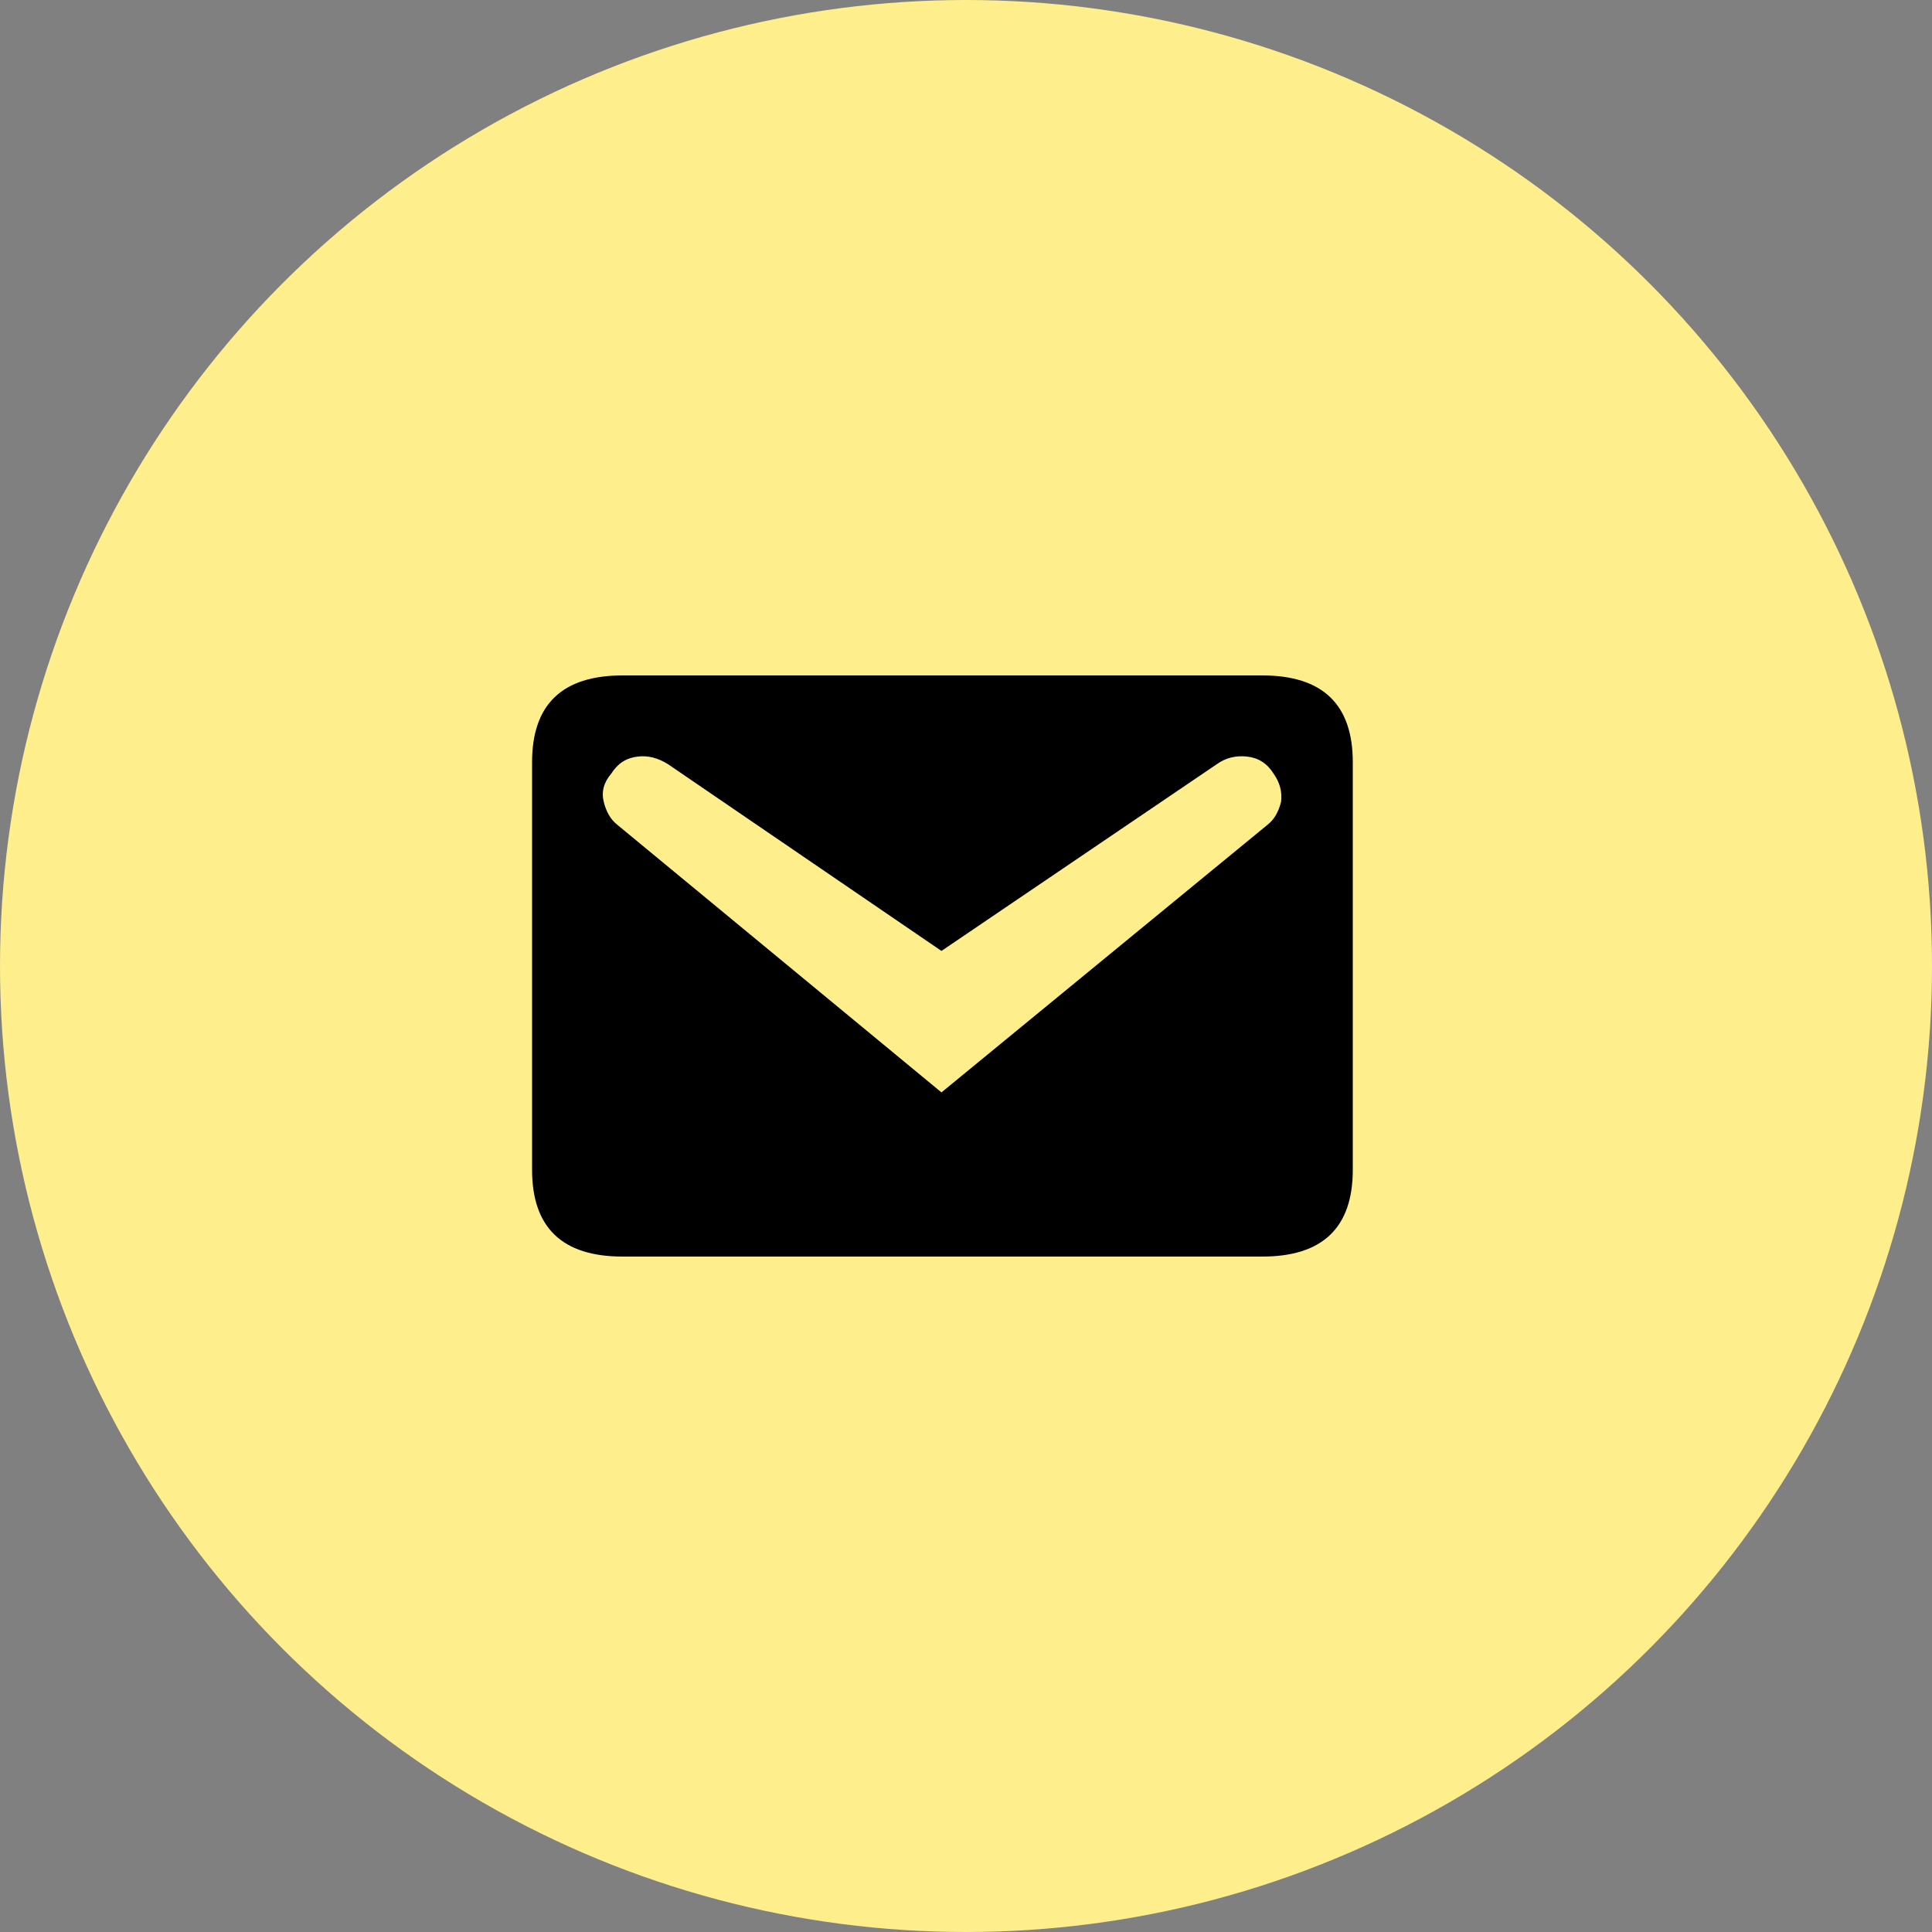
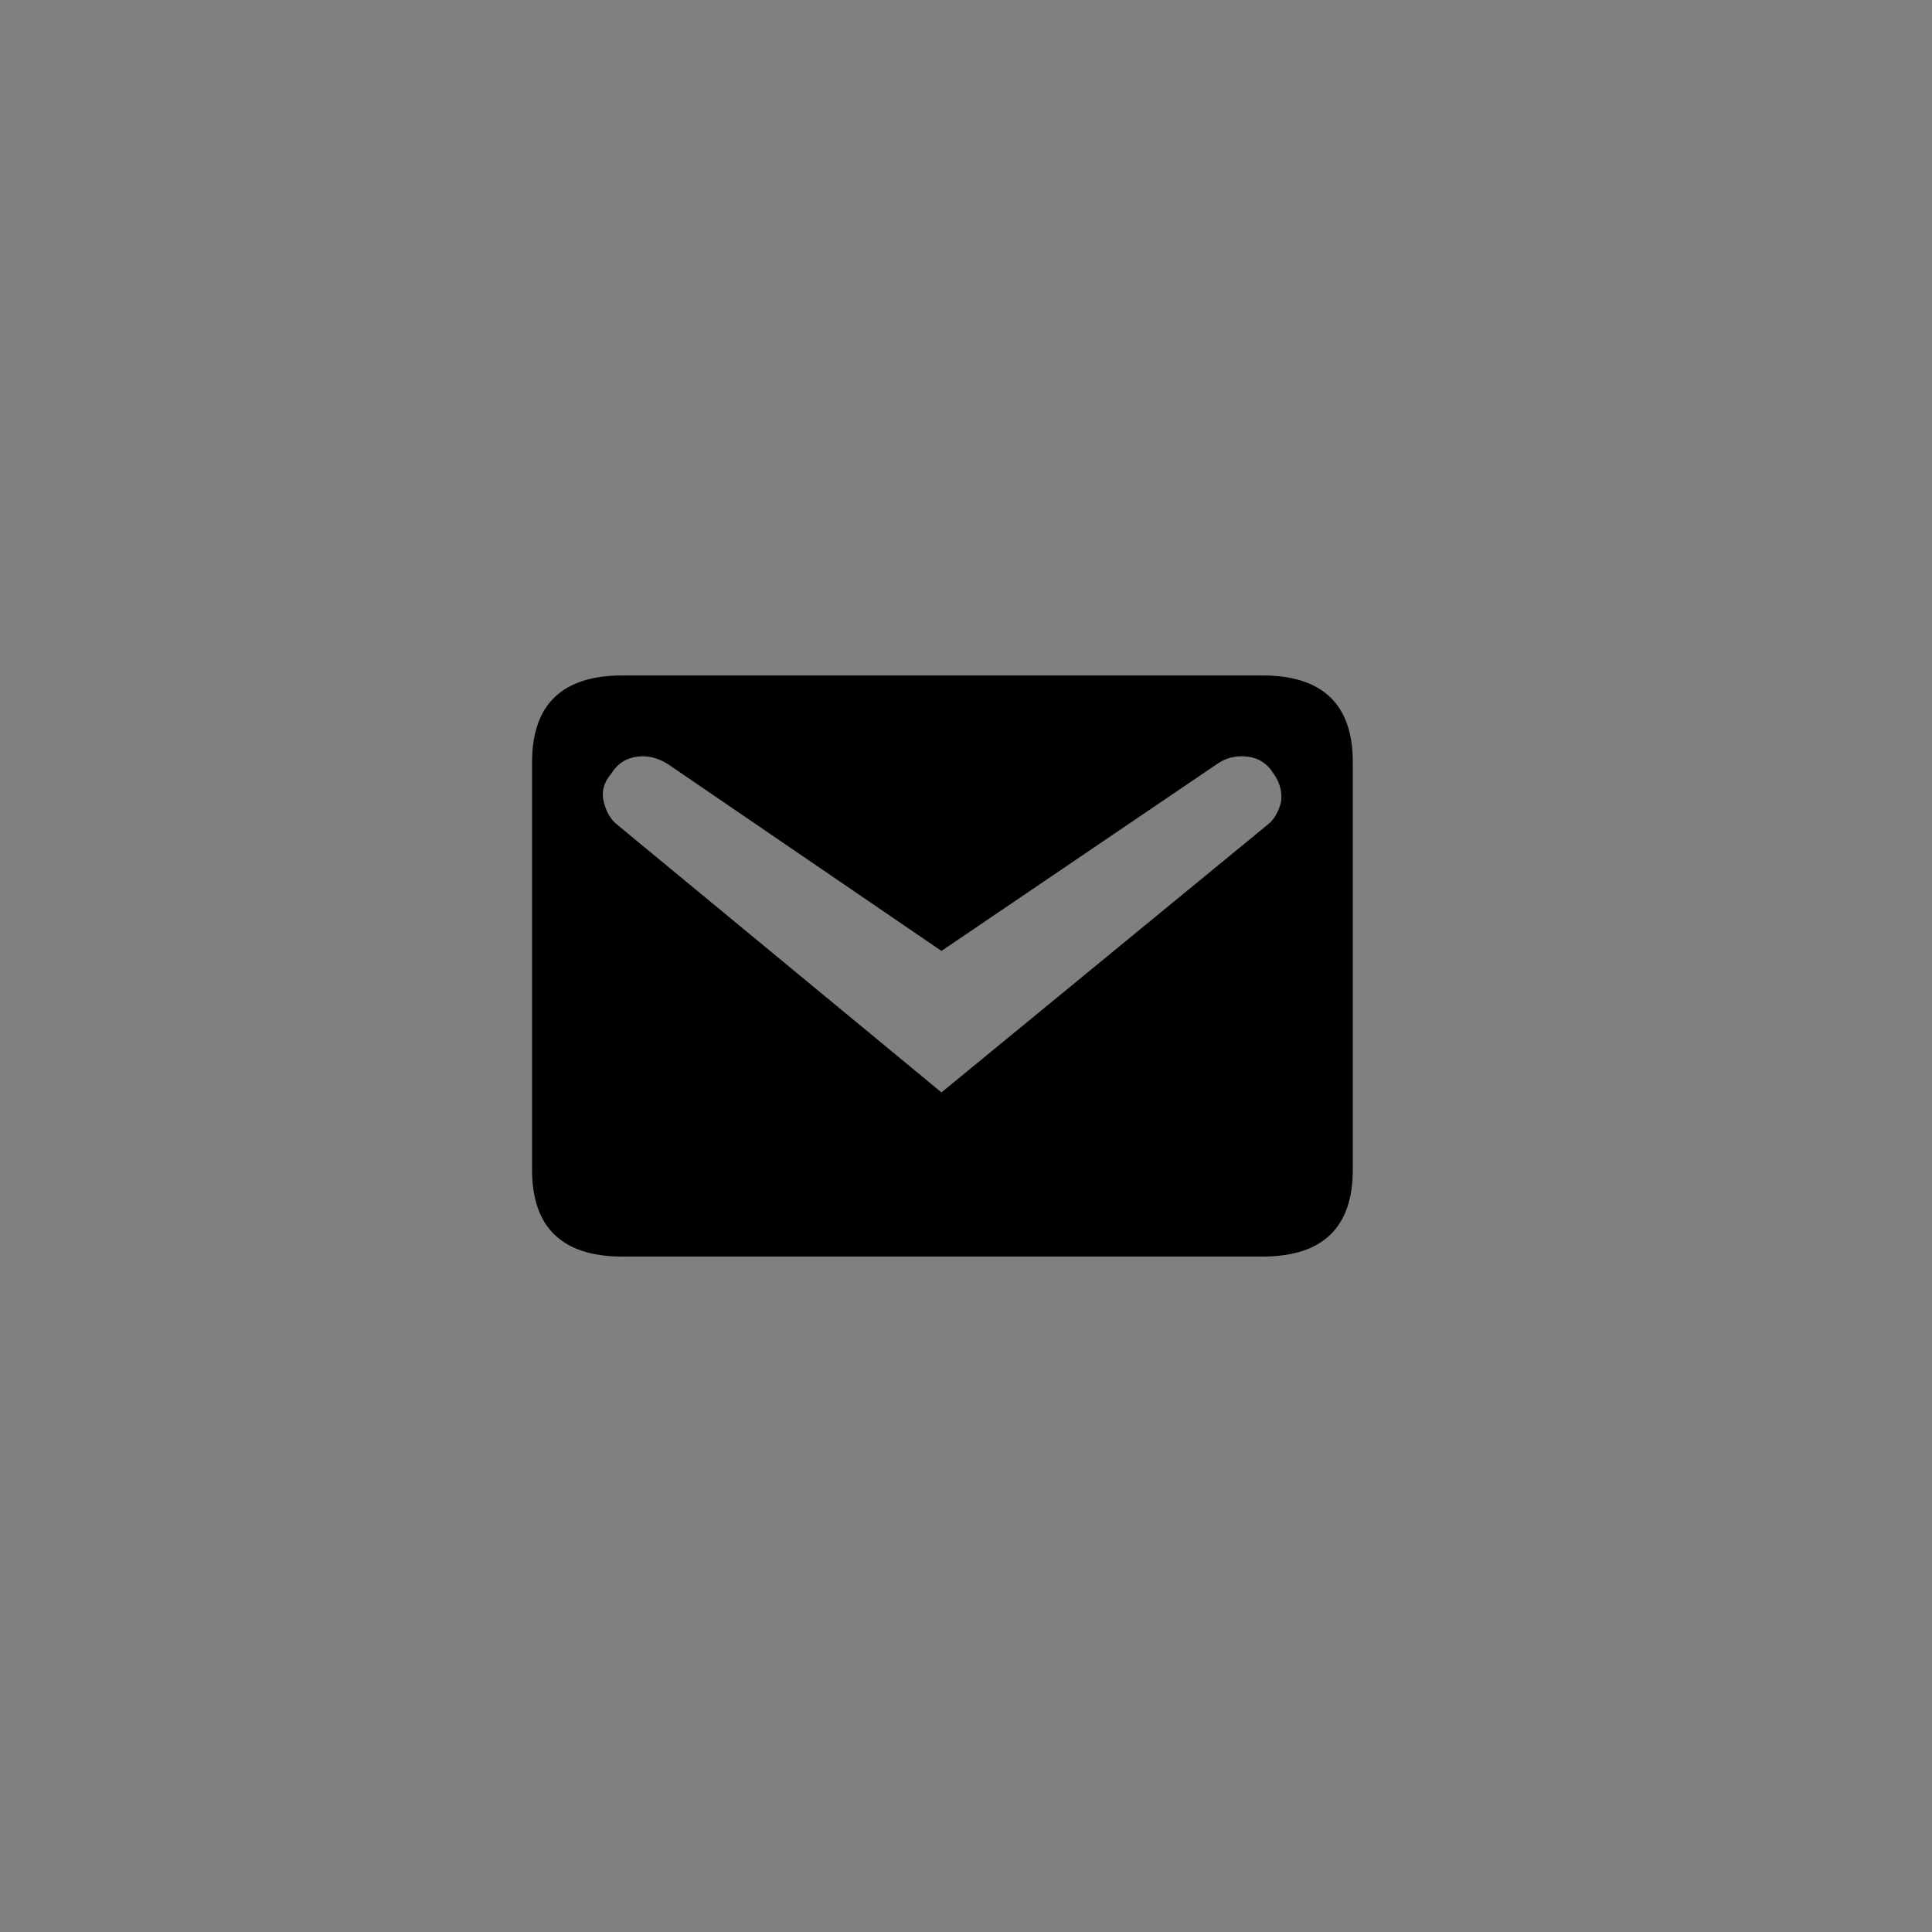
<svg xmlns="http://www.w3.org/2000/svg" width="40" height="40" viewBox="0 0 40 40" fill="none">
  <rect x="0" y="0" width="40" height="40" fill="#808080" stroke="none" />
-   <circle cx="20" cy="20" r="20" fill="#FEEE8C" />
  <path d="M26.133 13.984H12.891C11.641 13.984 11.016 14.583 11.016 15.781V24.219C11.016 25.417 11.641 26.016 12.891 26.016H26.133C27.383 26.016 28.008 25.417 28.008 24.219V15.781C28.008 14.583 27.383 13.984 26.133 13.984ZM19.492 22.617L12.773 17.07C12.643 16.966 12.552 16.81 12.5 16.602C12.448 16.393 12.5 16.198 12.656 16.016C12.787 15.807 12.969 15.69 13.203 15.664C13.412 15.638 13.62 15.69 13.828 15.82L19.492 19.688L25.195 15.82C25.378 15.69 25.586 15.638 25.82 15.664C26.055 15.69 26.237 15.807 26.367 16.016C26.497 16.198 26.549 16.393 26.523 16.602C26.471 16.81 26.38 16.966 26.25 17.07L19.492 22.617Z" fill="black" />
</svg>